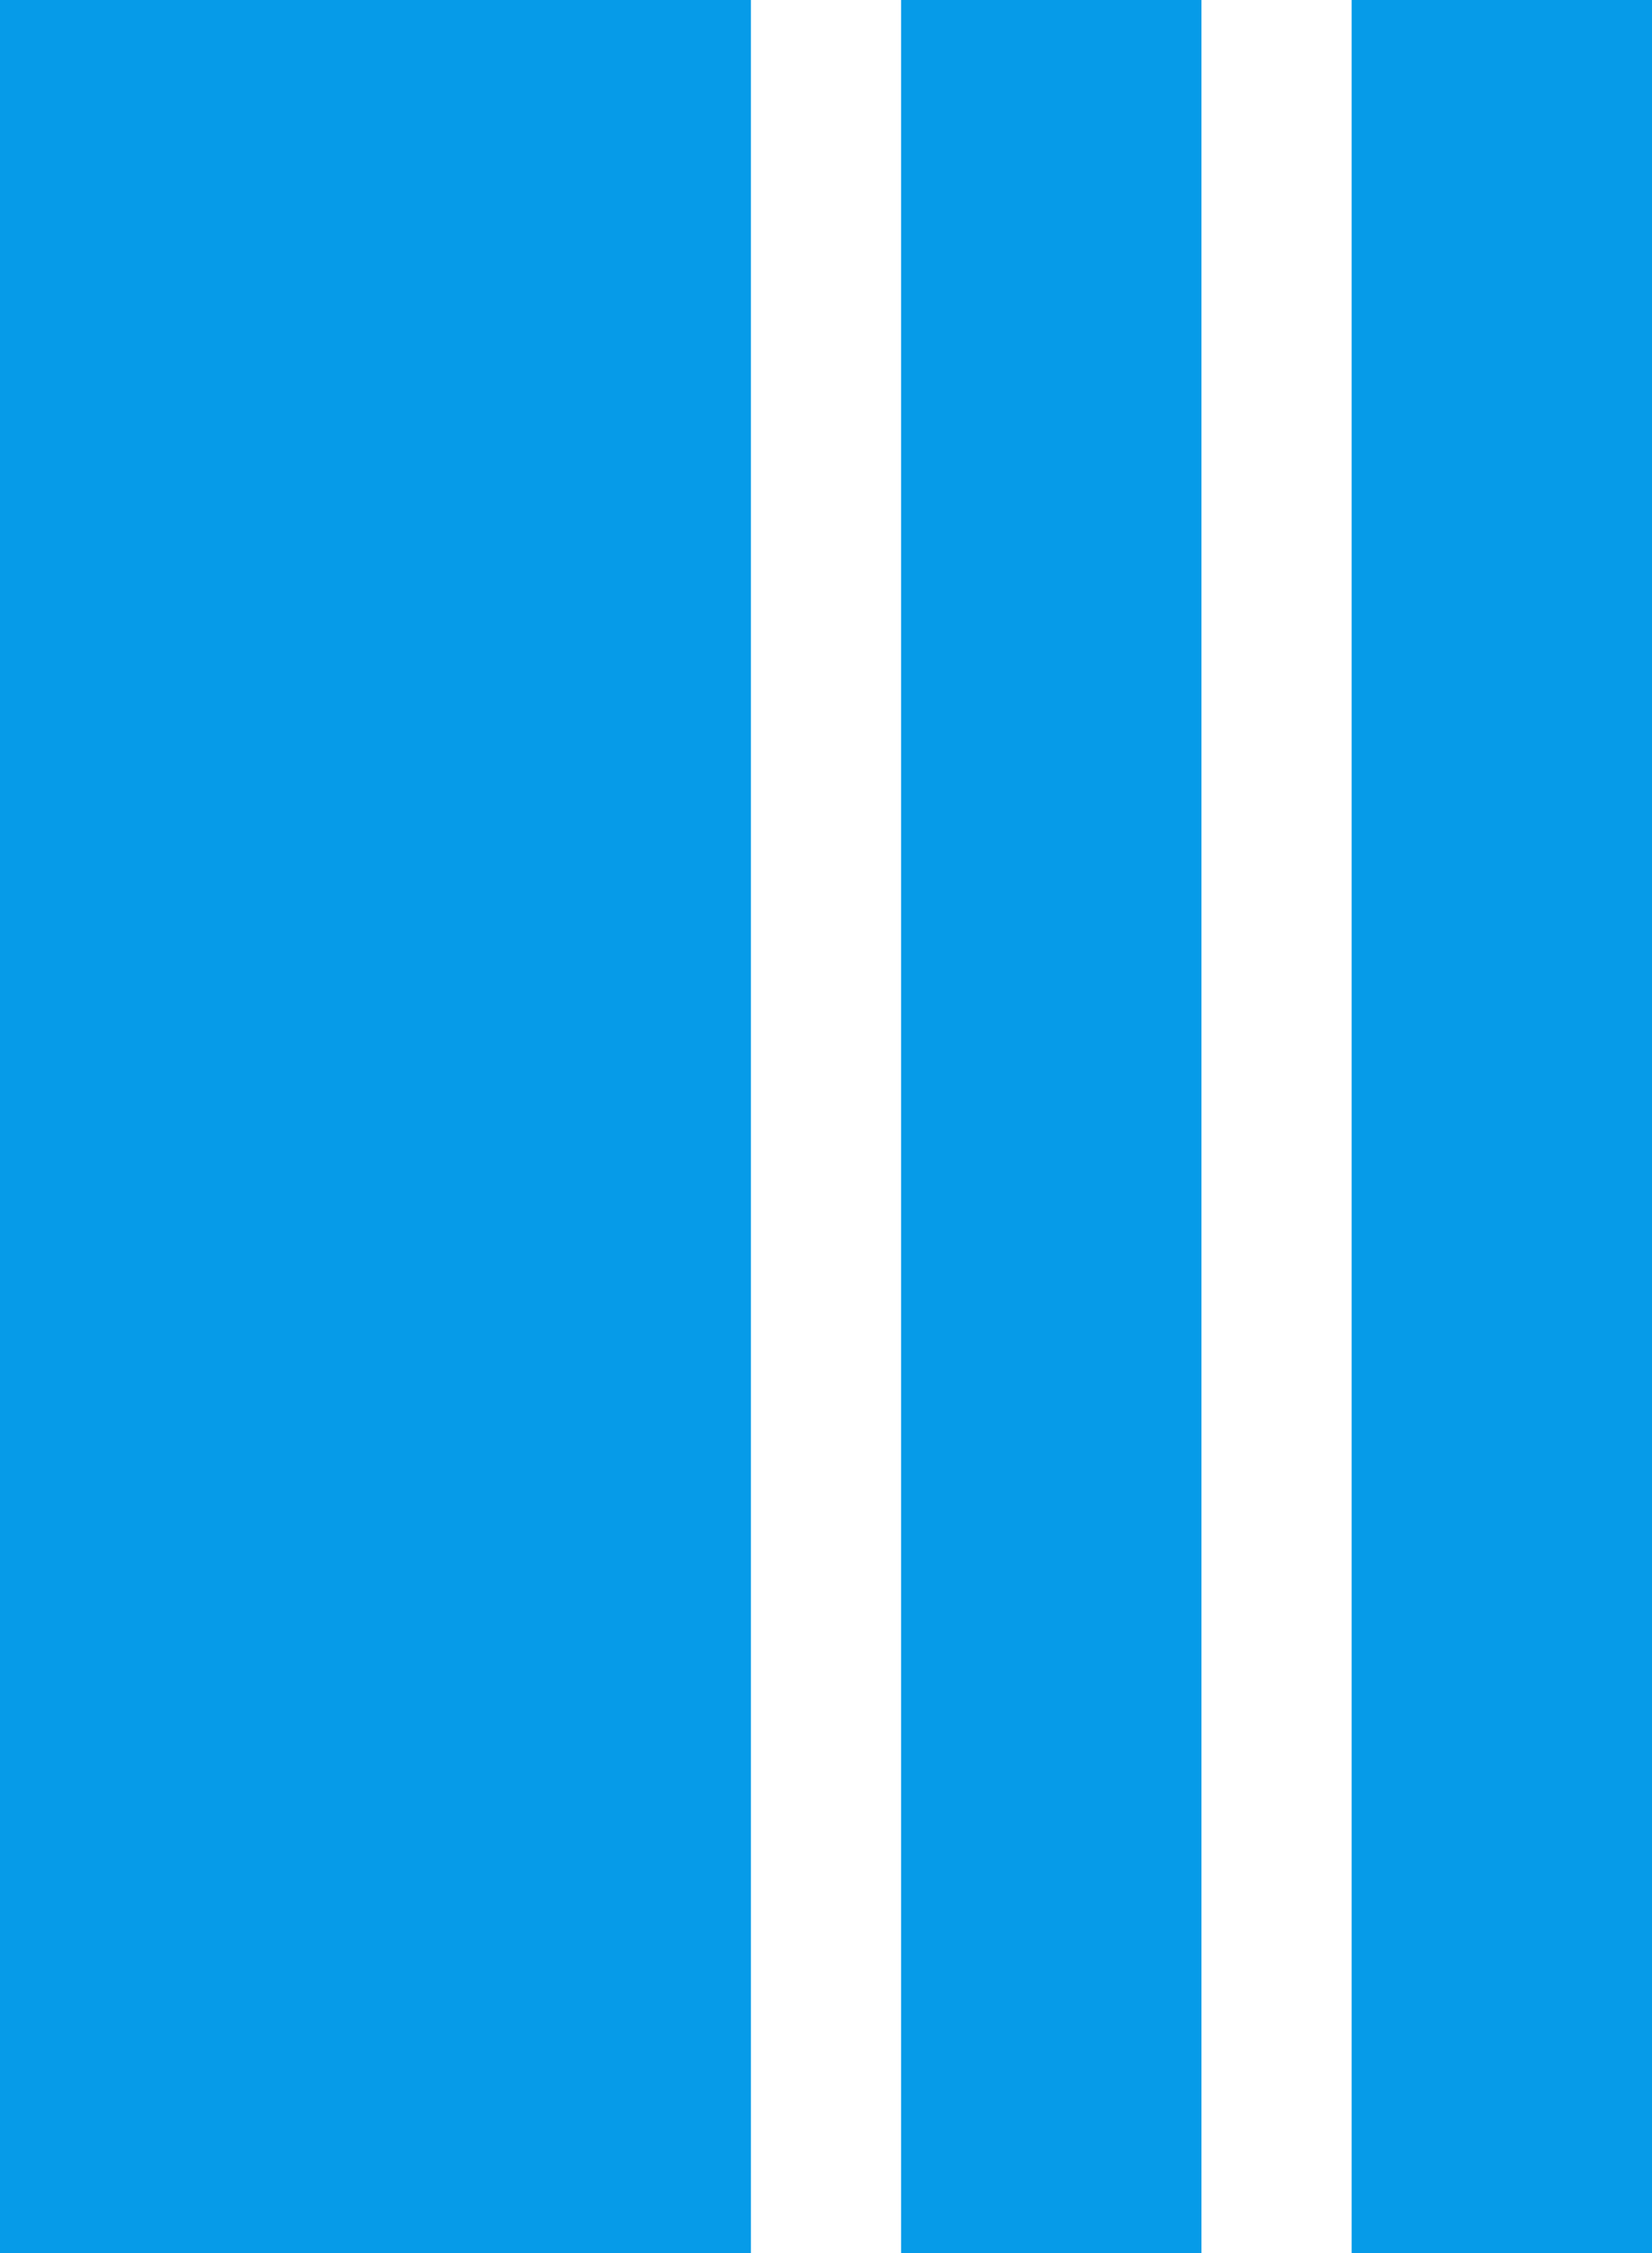
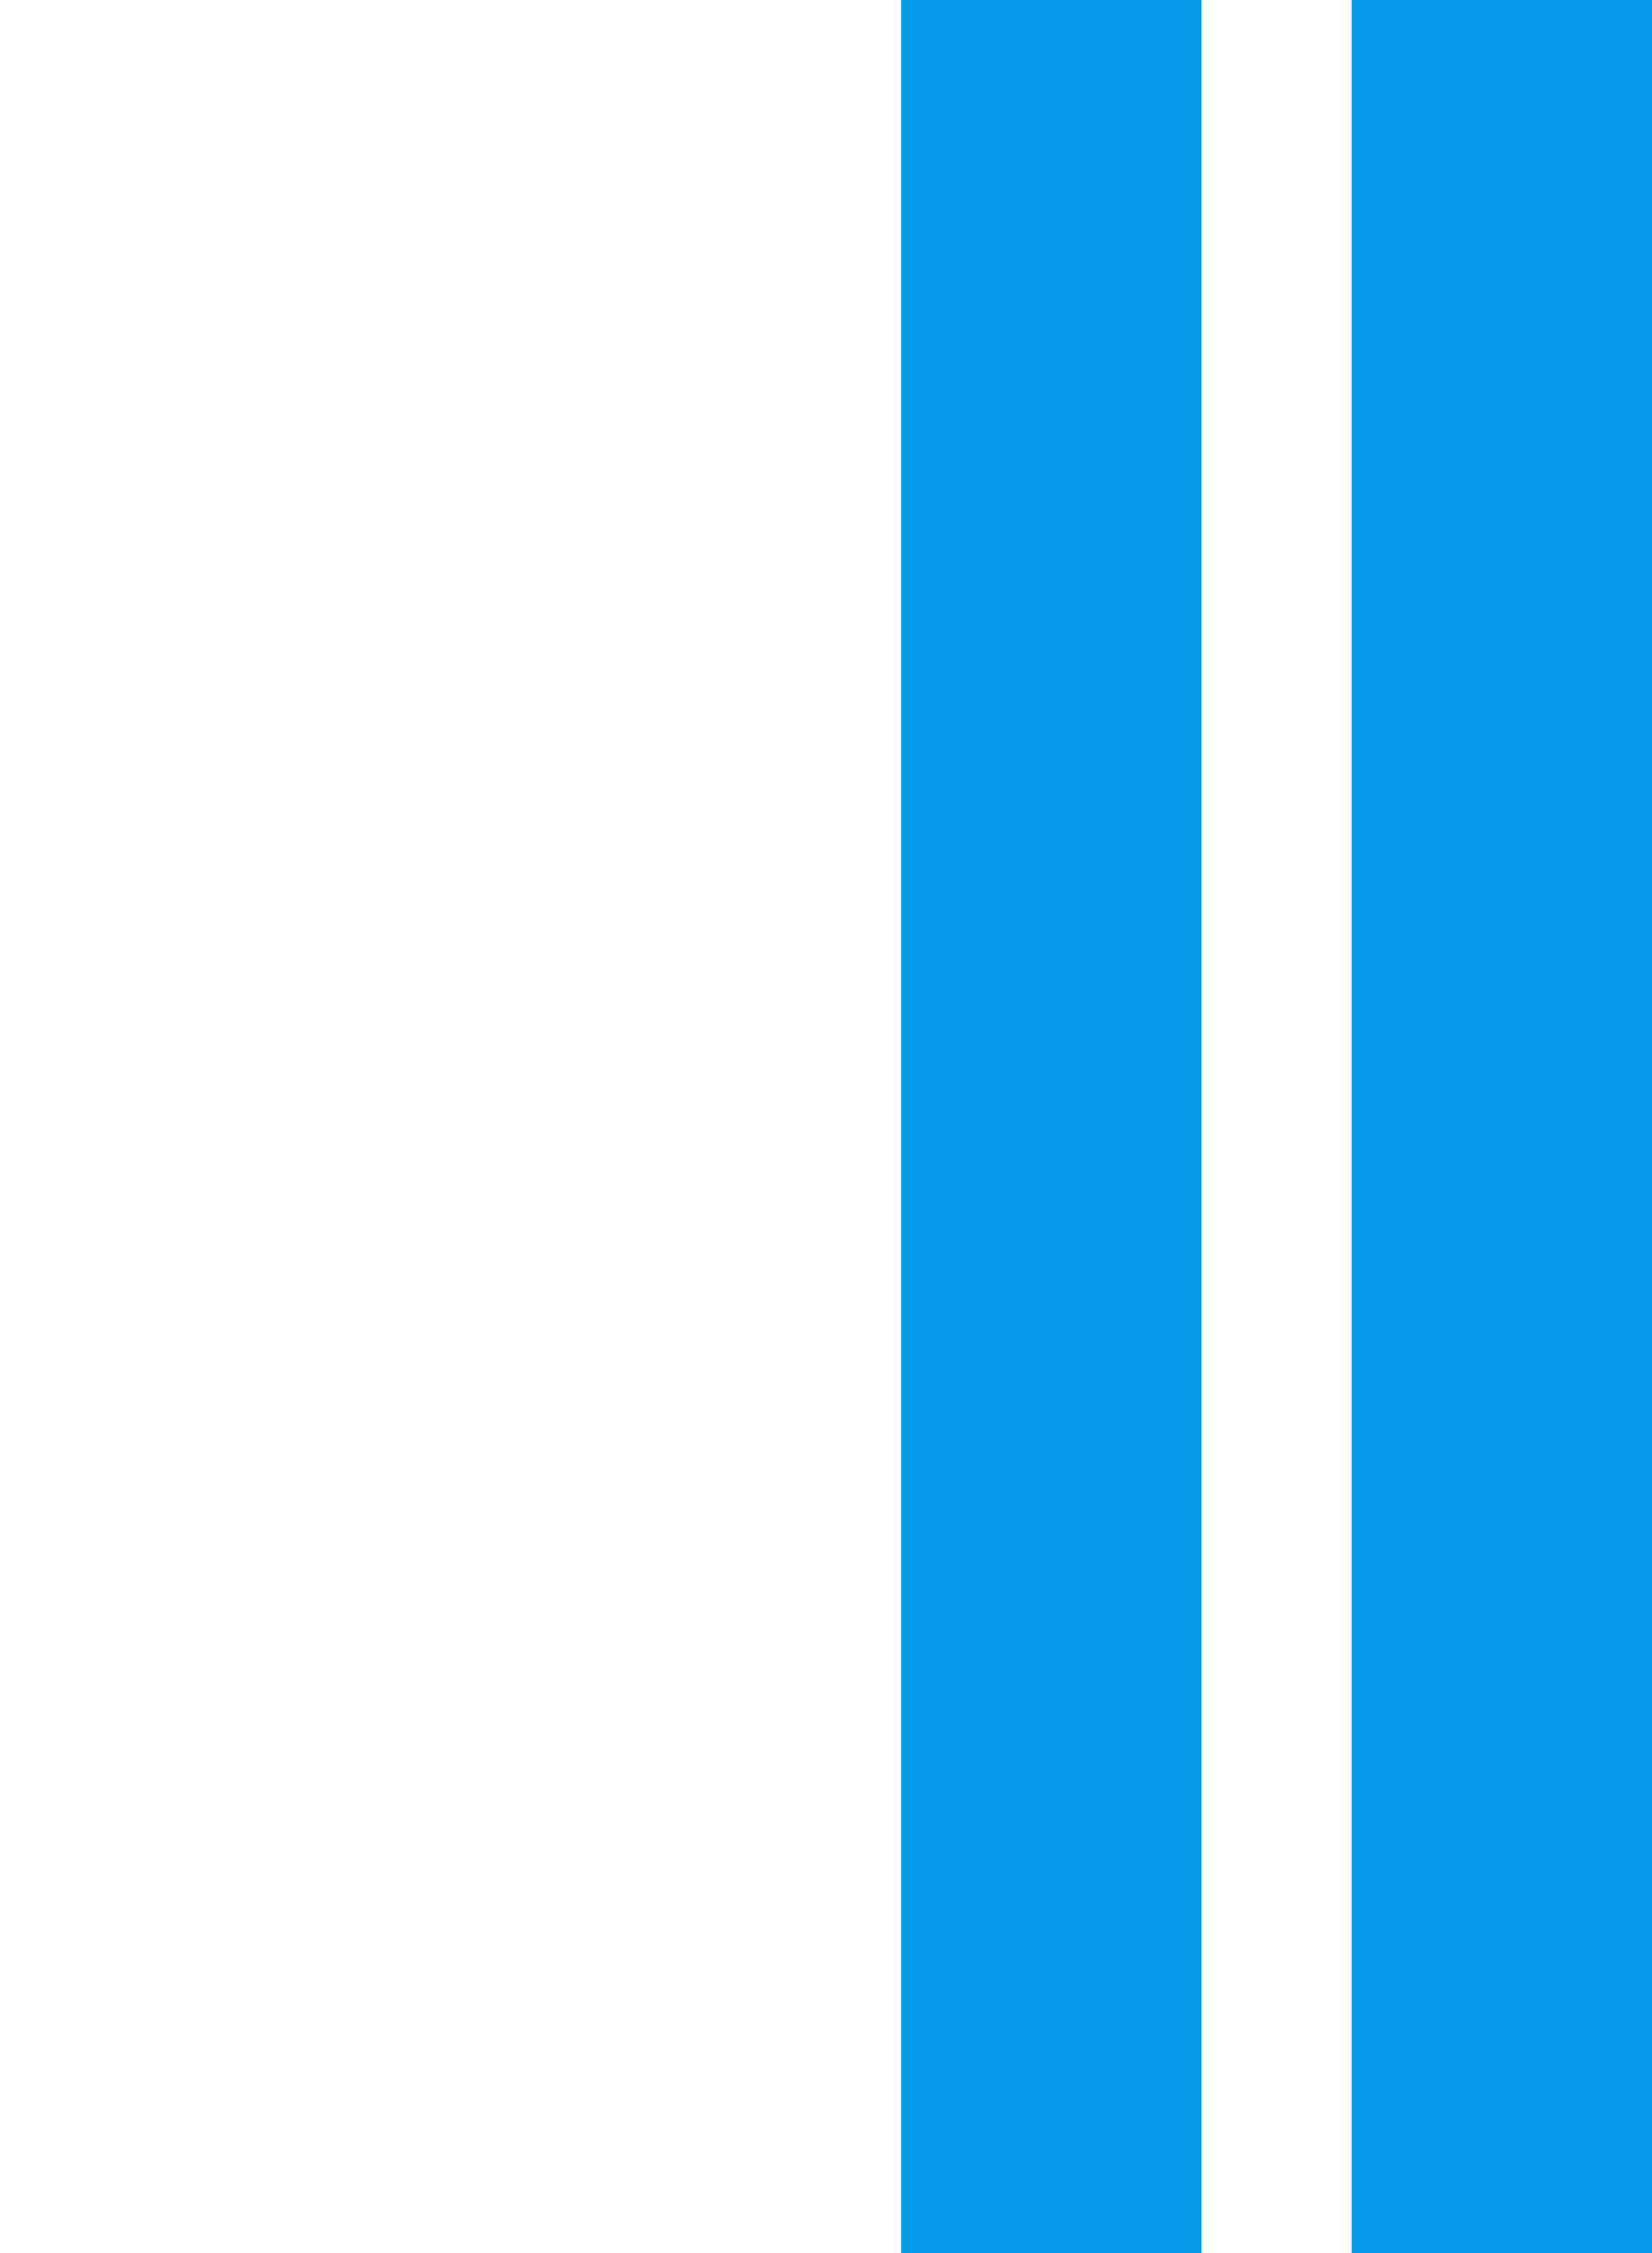
<svg xmlns="http://www.w3.org/2000/svg" width="22" height="30" viewBox="0 0 22 30">
  <g id="Grupo_4893" data-name="Grupo 4893" transform="translate(-1412 -76.5)">
-     <path id="Trazado_6184" data-name="Trazado 6184" d="M0,0H10V30H0Z" transform="translate(1412 76.5)" fill="#069be8" />
    <rect id="Rectángulo_841" data-name="Rectángulo 841" width="4" height="30" transform="translate(1424 76.5)" fill="#069be8" />
    <rect id="Rectángulo_842" data-name="Rectángulo 842" width="4" height="30" transform="translate(1430 76.5)" fill="#069be8" />
  </g>
</svg>